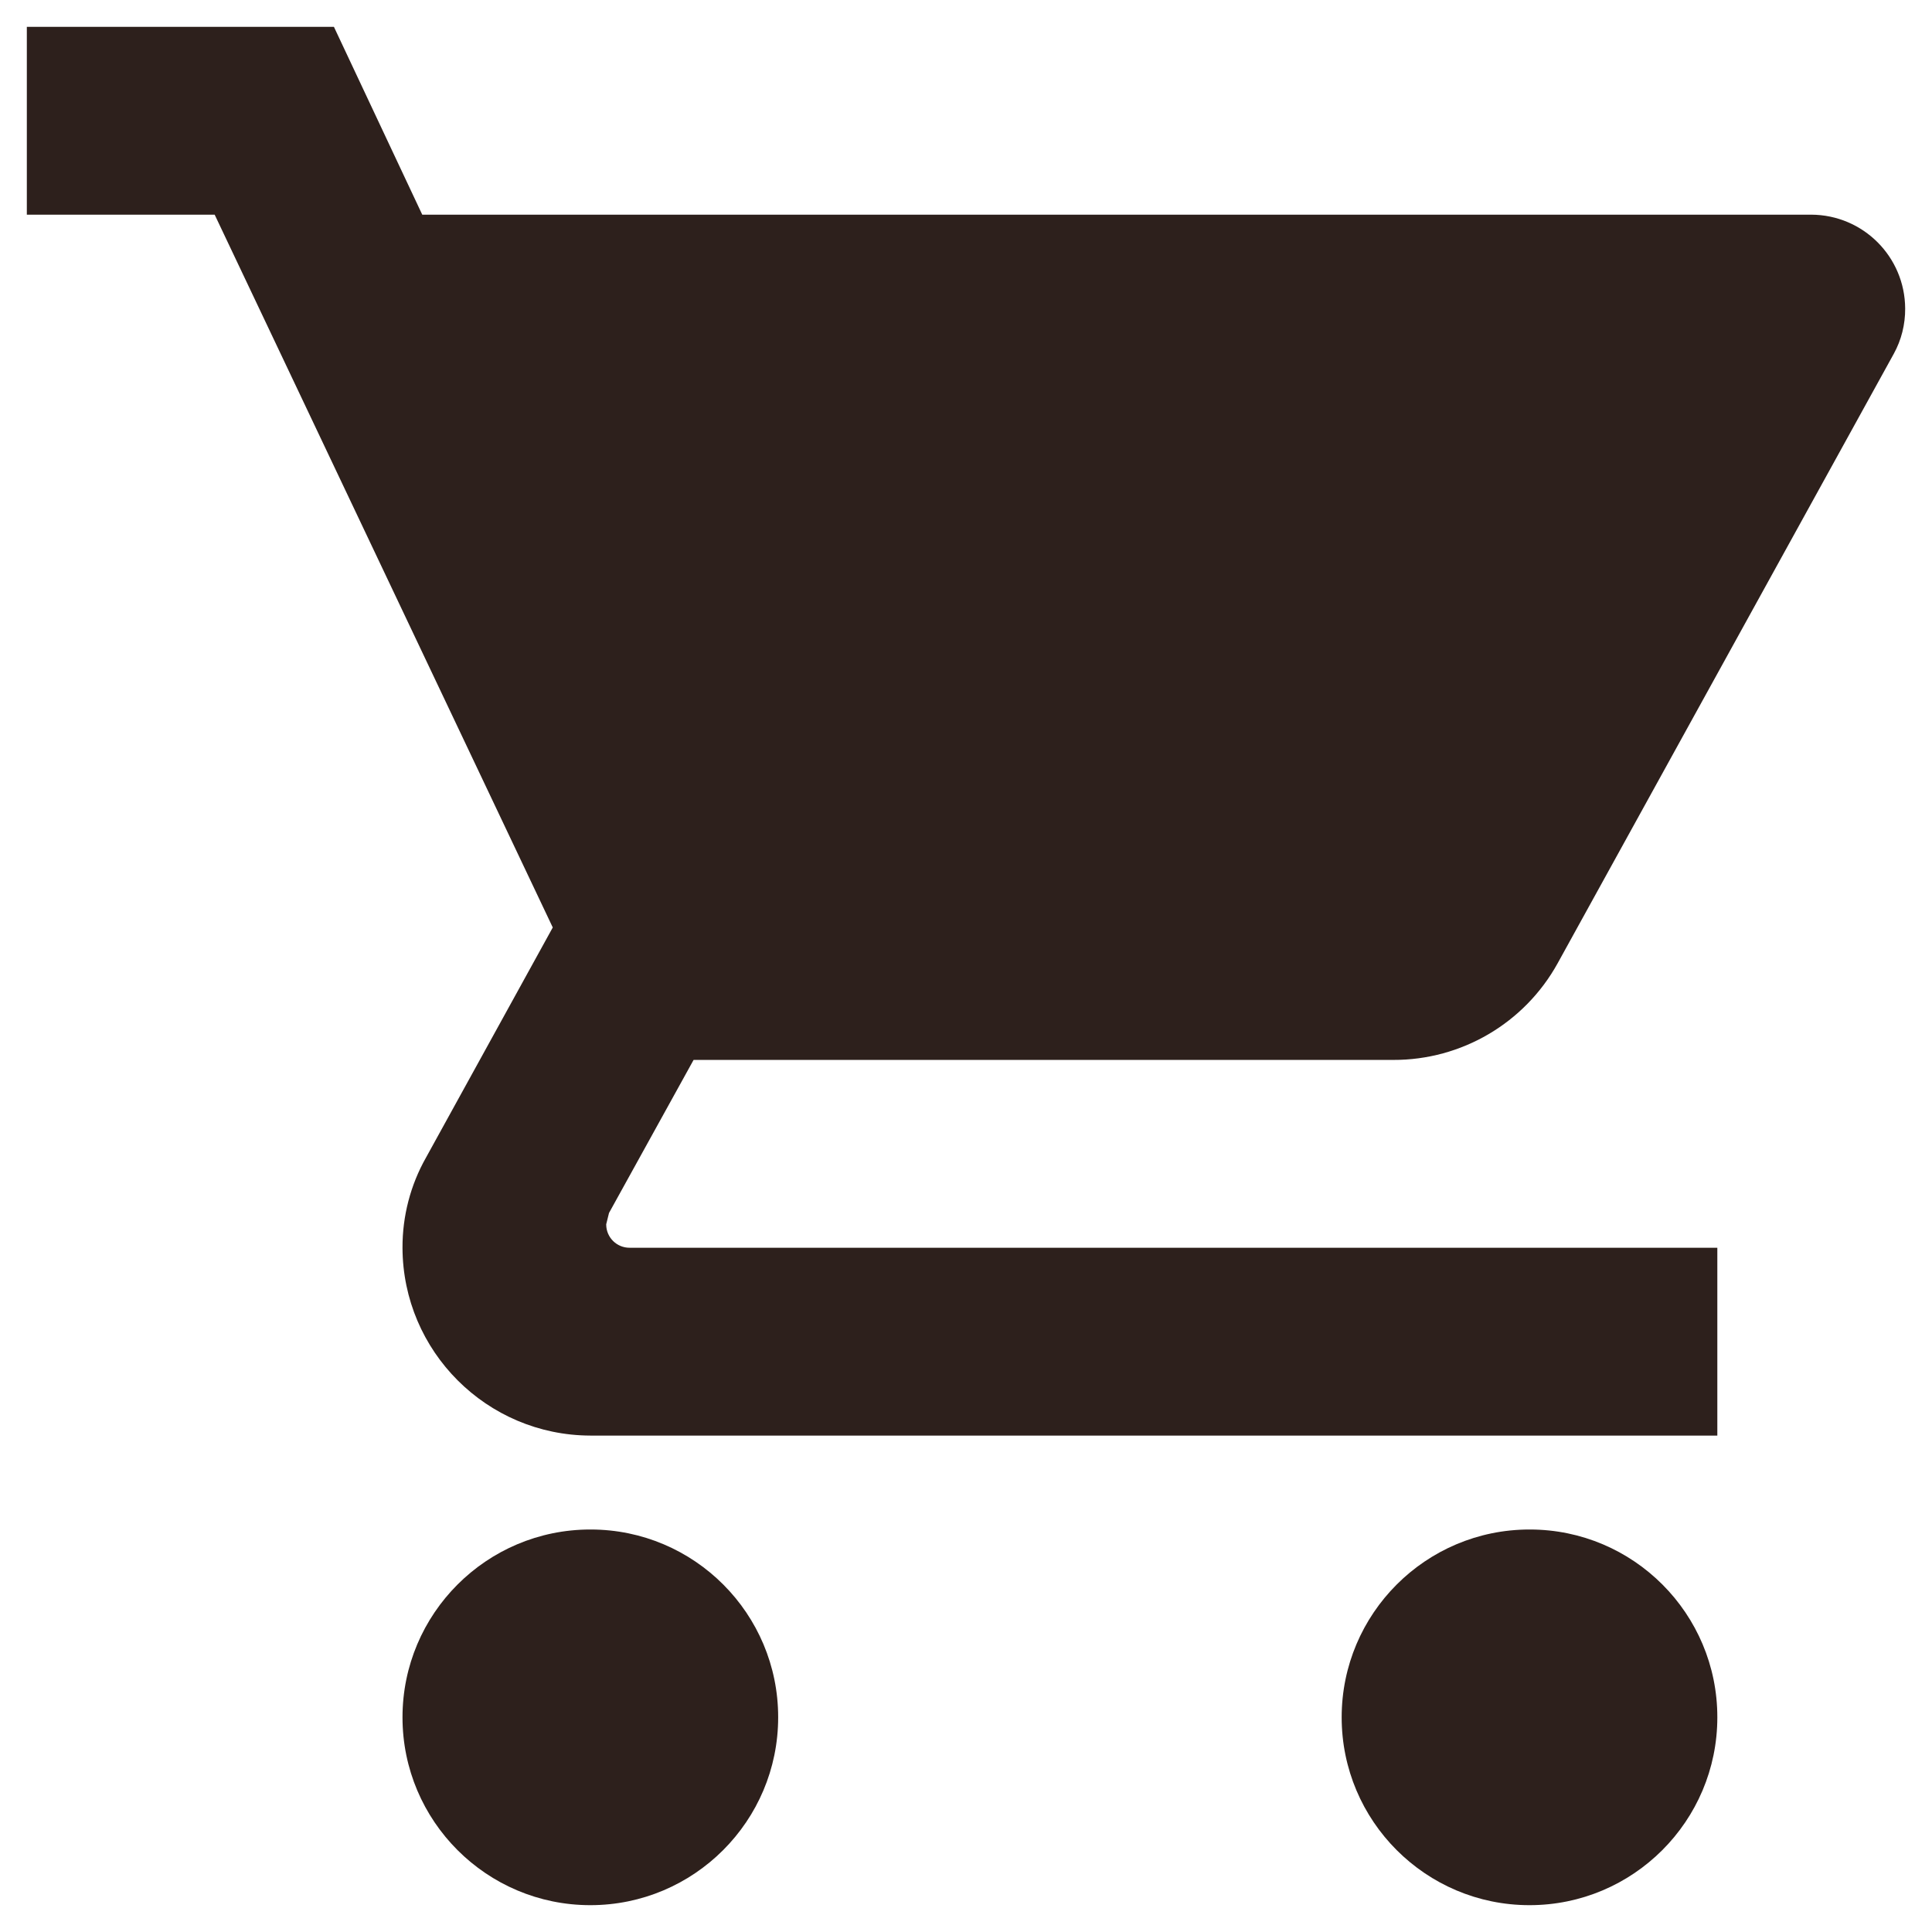
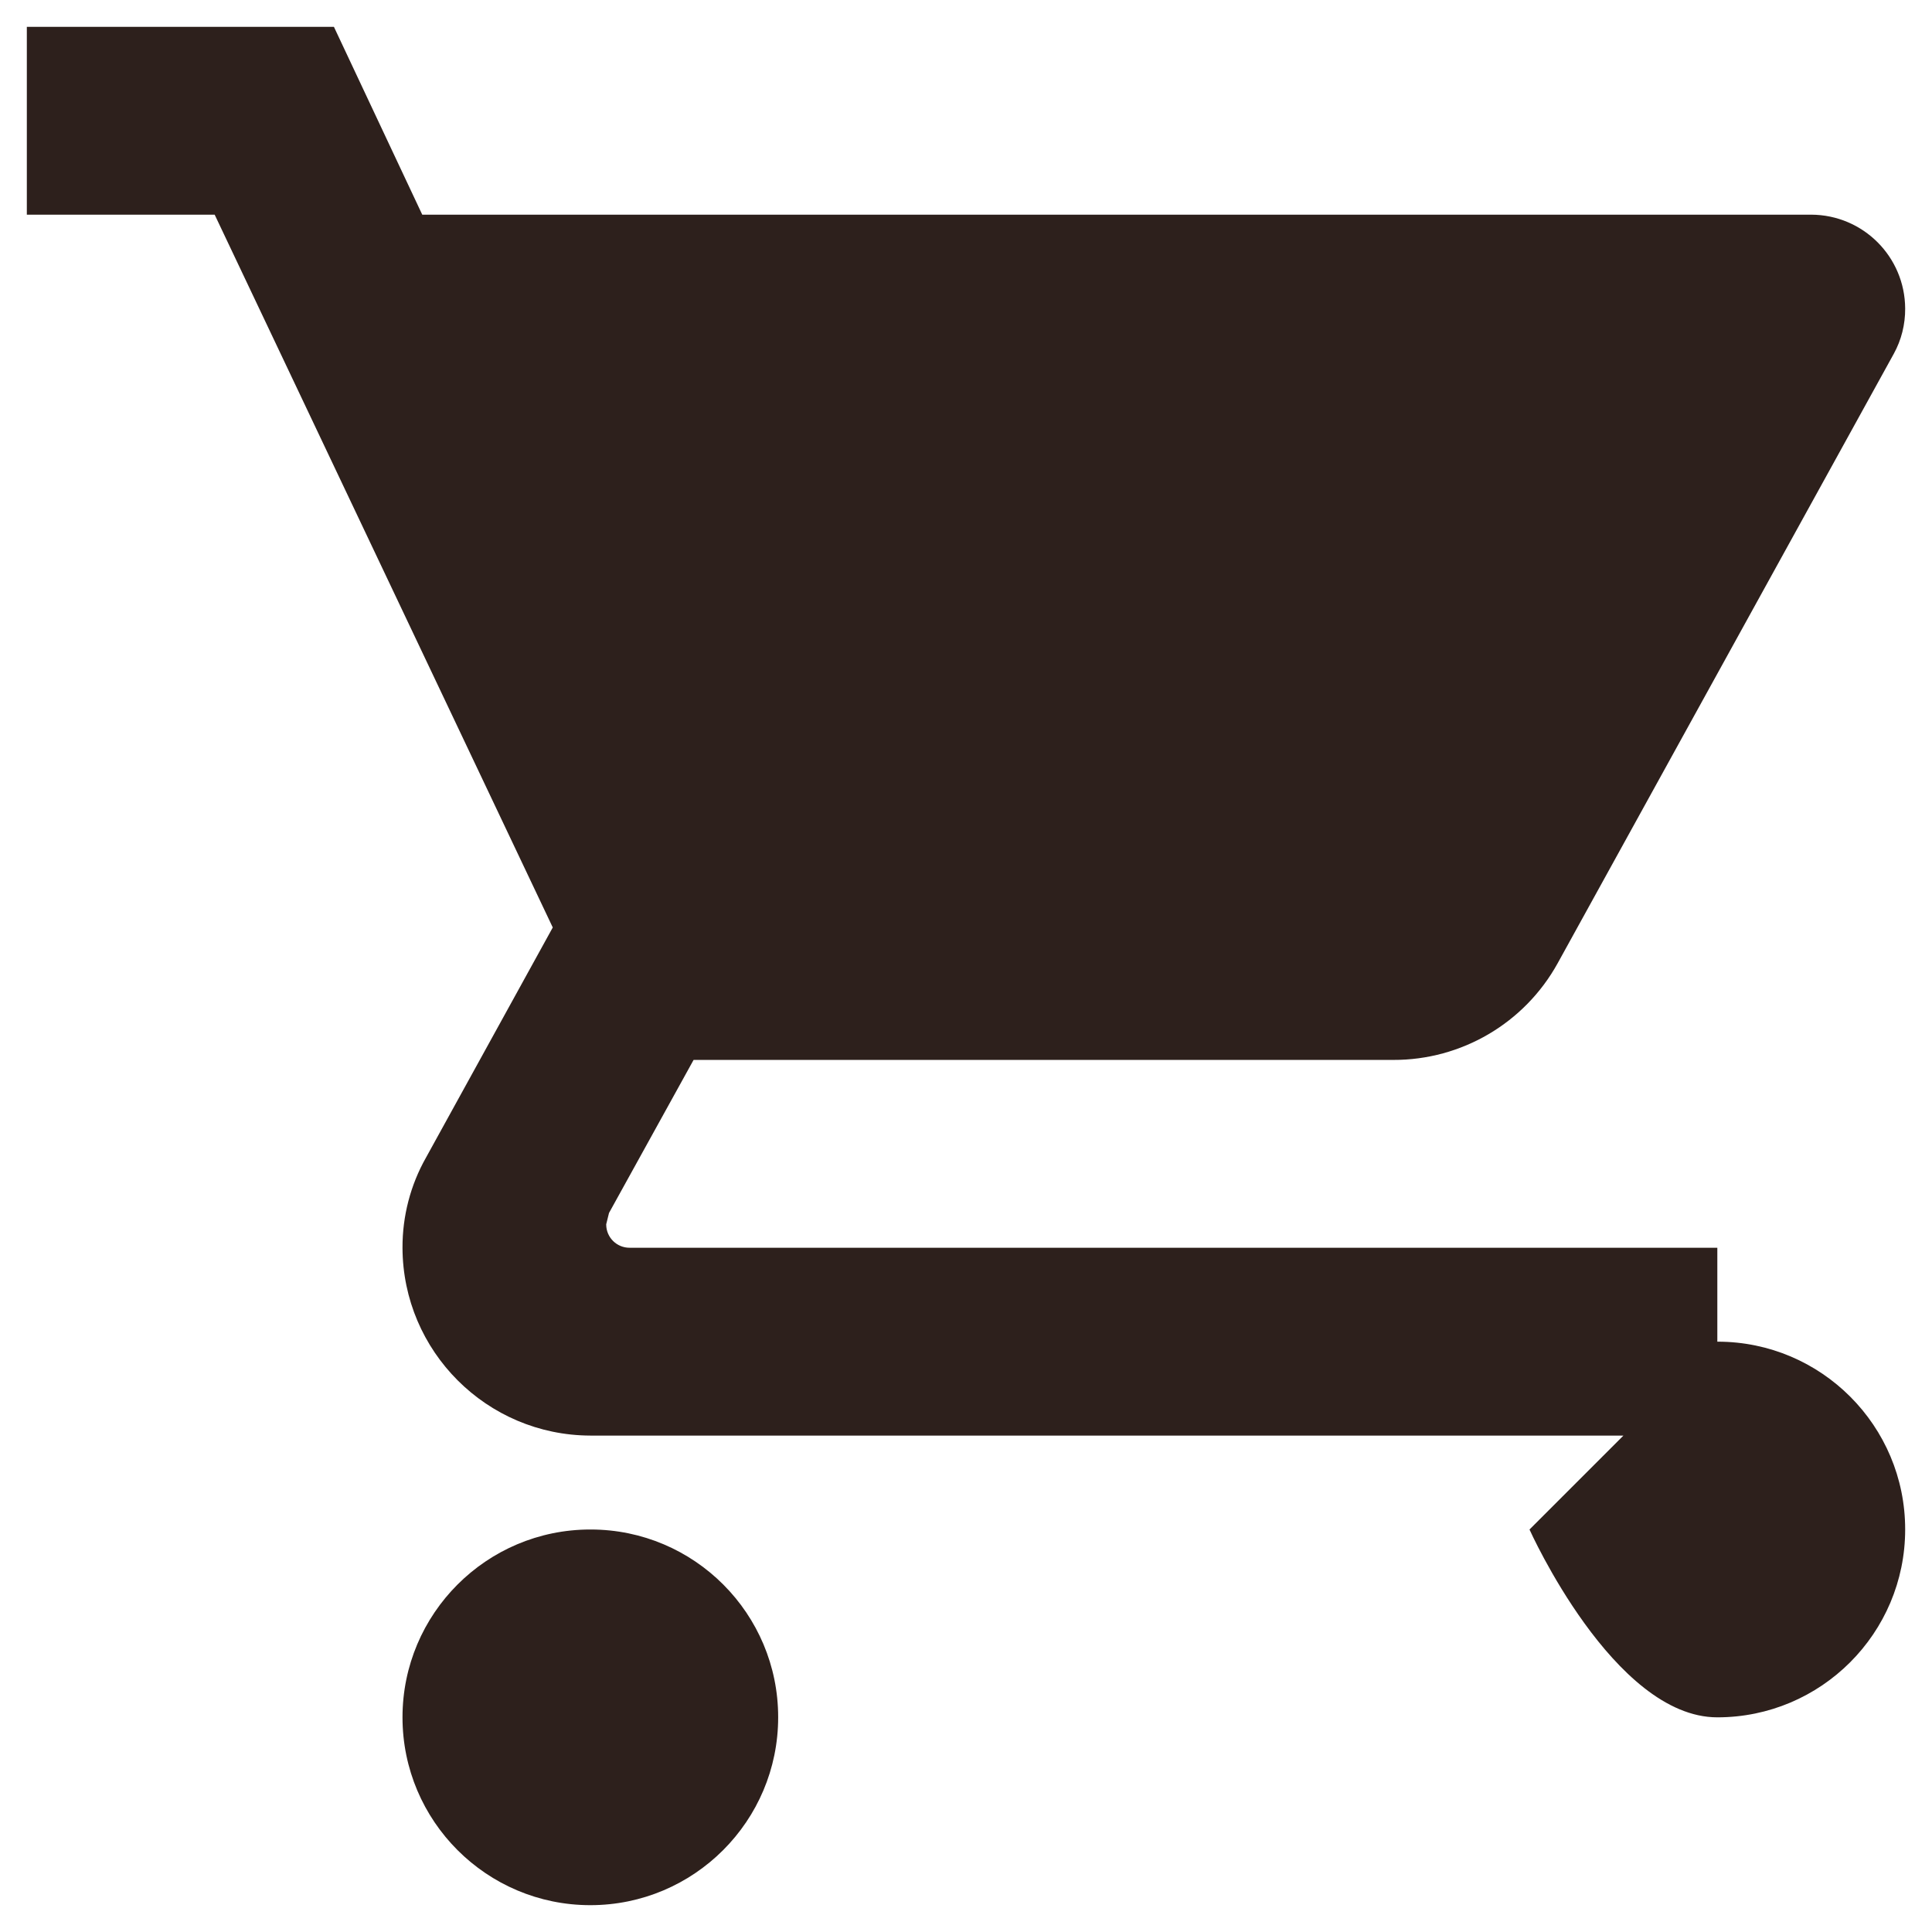
<svg xmlns="http://www.w3.org/2000/svg" id="_レイヤー_1" data-name="レイヤー 1" width="18" height="18" viewBox="0 0 18 18">
  <defs>
    <style>
      .cls-1 {
        fill: #2d201c;
        stroke-width: 0px;
      }
    </style>
  </defs>
-   <path id="Icon_material-shopping-cart" data-name="Icon material-shopping-cart" class="cls-1" d="M5.5,14.25c-.966,0-1.75.784-1.75,1.75s.784,1.75,1.75,1.75,1.75-.784,1.75-1.75c.001-.965-.781-1.749-1.746-1.75-.001,0-.003,0-.004,0ZM.25.25v1.75h1.75l3.15,6.641-1.181,2.144c-.145.256-.22.546-.219.84.003.965.785,1.747,1.75,1.75h10.5v-1.75H5.867c-.12.001-.218-.095-.219-.215,0-.001,0-.003,0-.004l.026-.105.788-1.426h6.519c.636.002,1.223-.343,1.531-.9l3.132-5.679c.071-.129.107-.274.106-.421-.002-.483-.392-.873-.875-.875H3.934l-.823-1.75H.25ZM14.25,14.25c-.966,0-1.75.784-1.75,1.75s.784,1.75,1.75,1.75,1.75-.784,1.75-1.75c.001-.965-.781-1.749-1.746-1.75-.001,0-.003,0-.004,0Z" />
+   <path id="Icon_material-shopping-cart" data-name="Icon material-shopping-cart" class="cls-1" d="M5.5,14.25c-.966,0-1.75.784-1.75,1.75s.784,1.75,1.75,1.75,1.75-.784,1.75-1.75c.001-.965-.781-1.749-1.746-1.75-.001,0-.003,0-.004,0ZM.25.25v1.75h1.75l3.15,6.641-1.181,2.144c-.145.256-.22.546-.219.84.003.965.785,1.747,1.75,1.75h10.5v-1.75H5.867c-.12.001-.218-.095-.219-.215,0-.001,0-.003,0-.004l.026-.105.788-1.426h6.519c.636.002,1.223-.343,1.531-.9l3.132-5.679c.071-.129.107-.274.106-.421-.002-.483-.392-.873-.875-.875H3.934l-.823-1.75H.25ZM14.25,14.25s.784,1.75,1.75,1.75,1.75-.784,1.75-1.75c.001-.965-.781-1.749-1.746-1.75-.001,0-.003,0-.004,0Z" />
</svg>